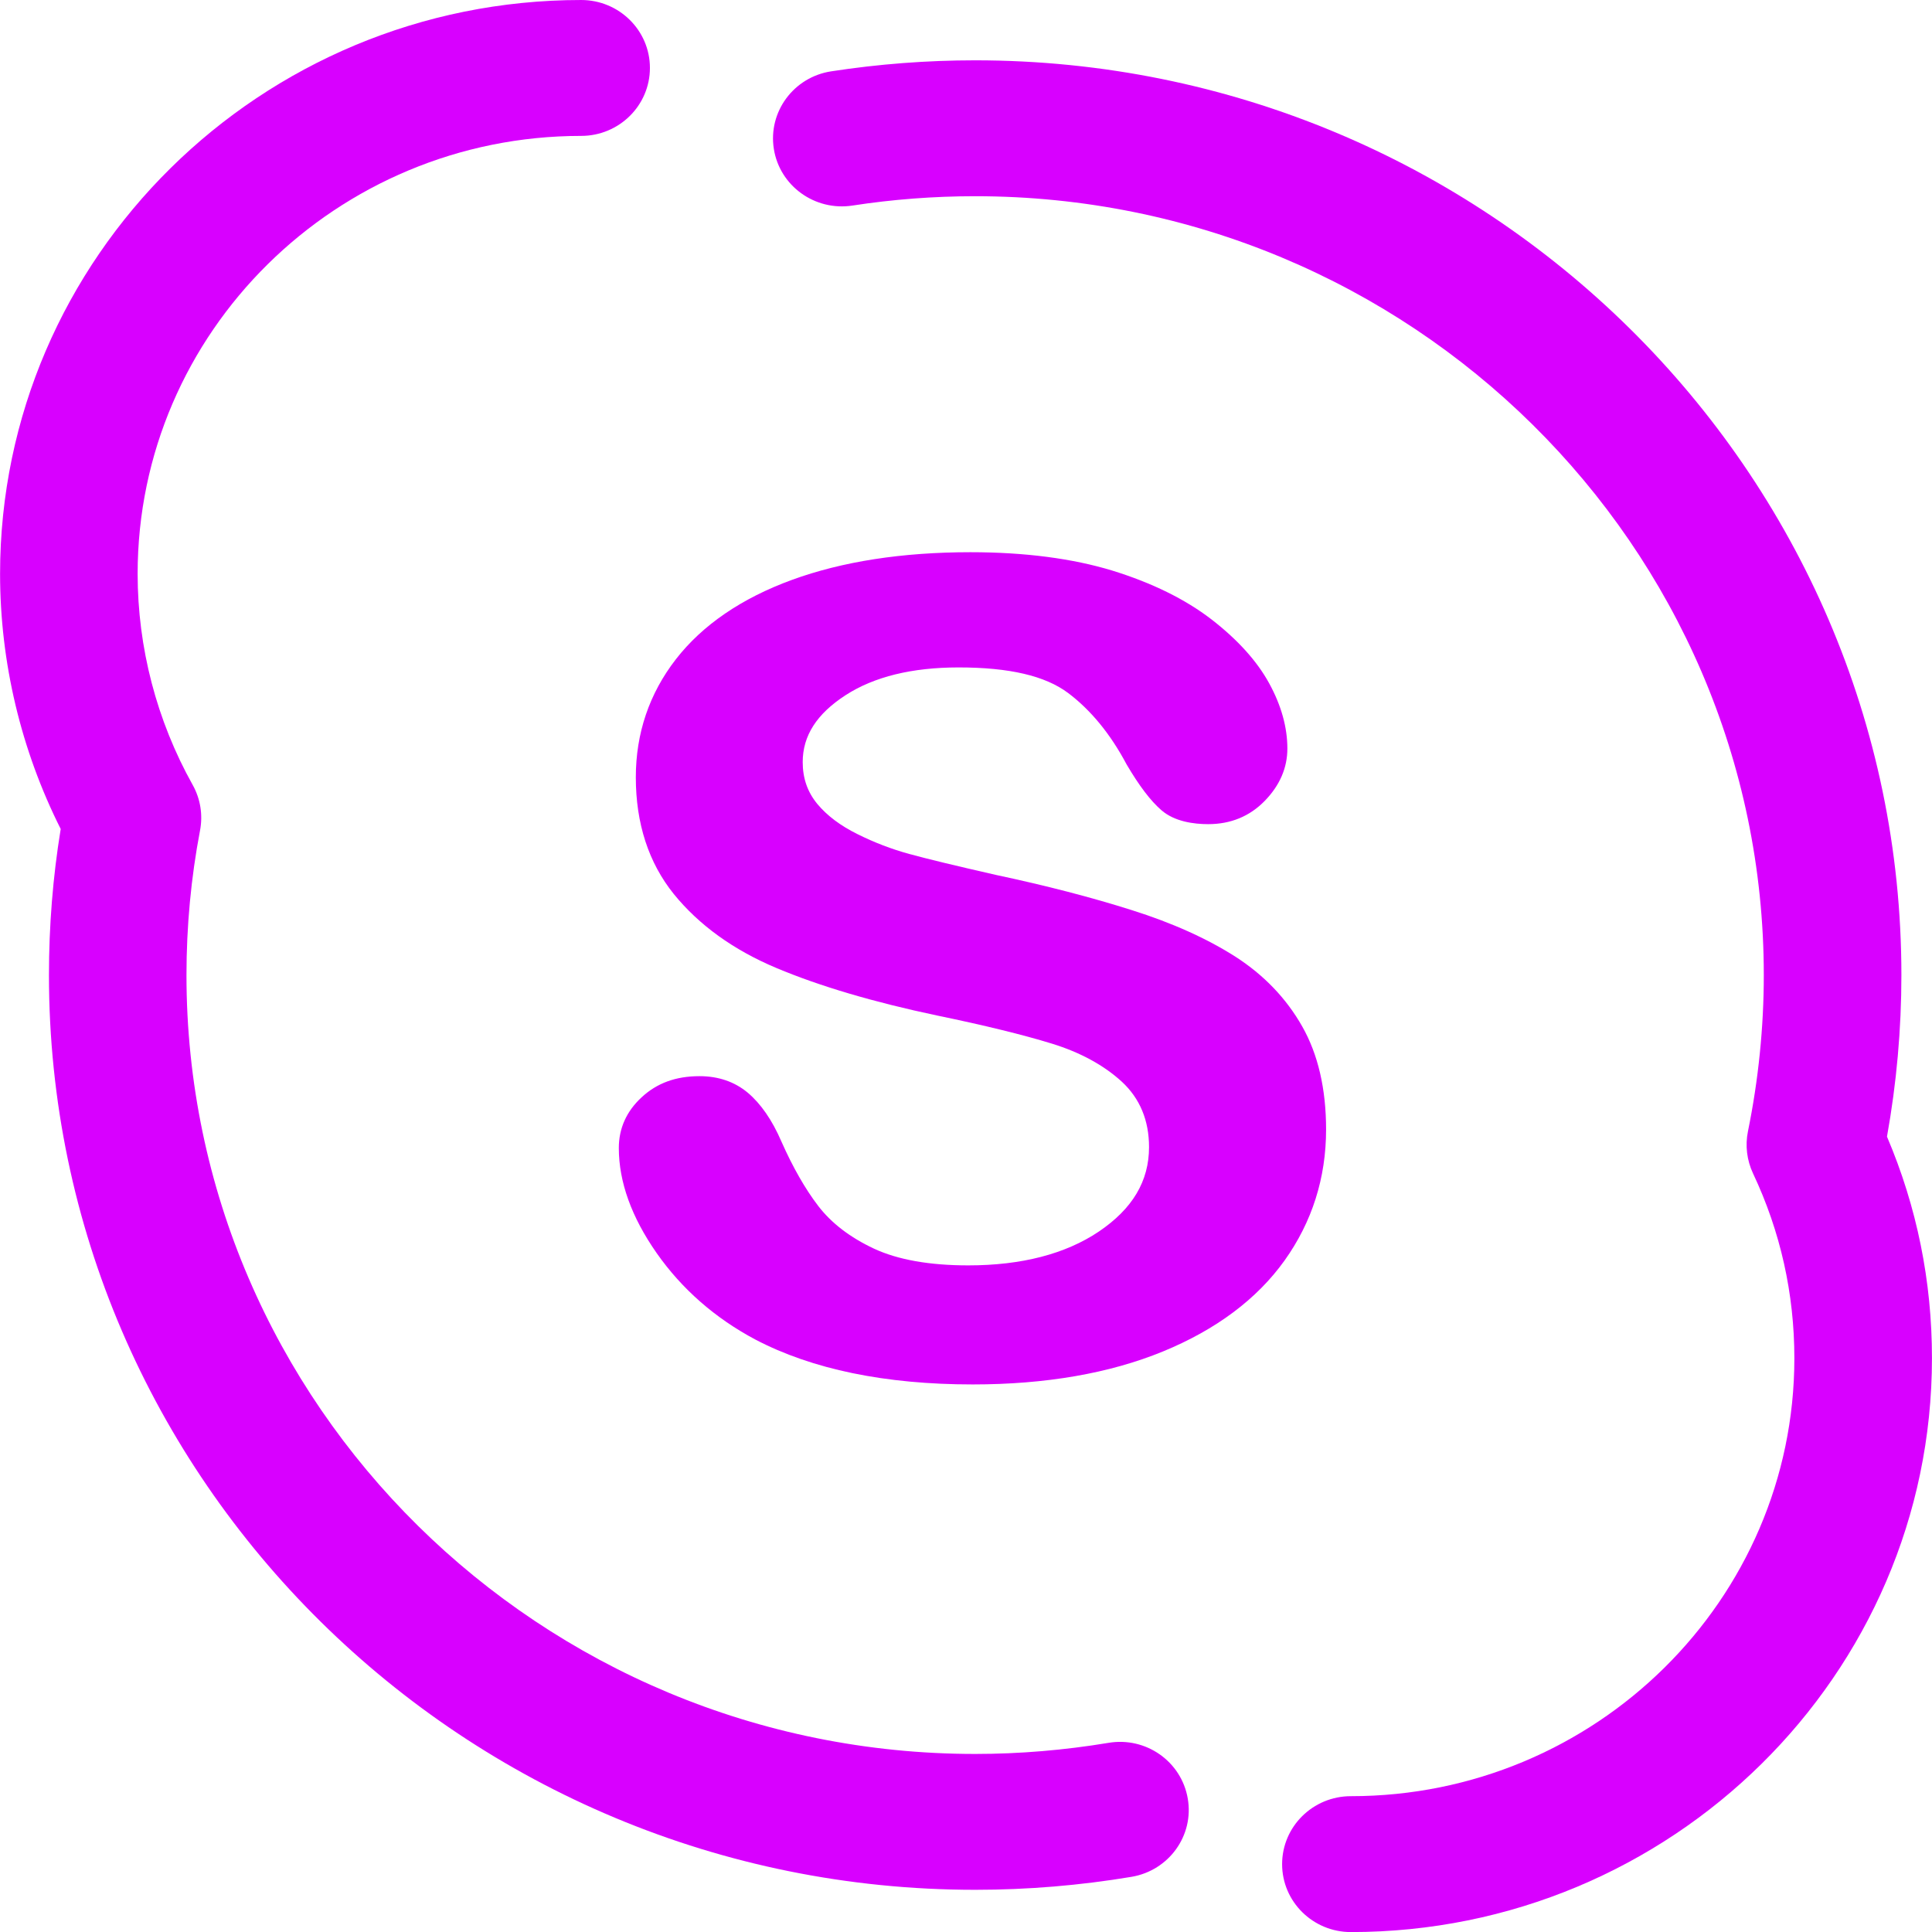
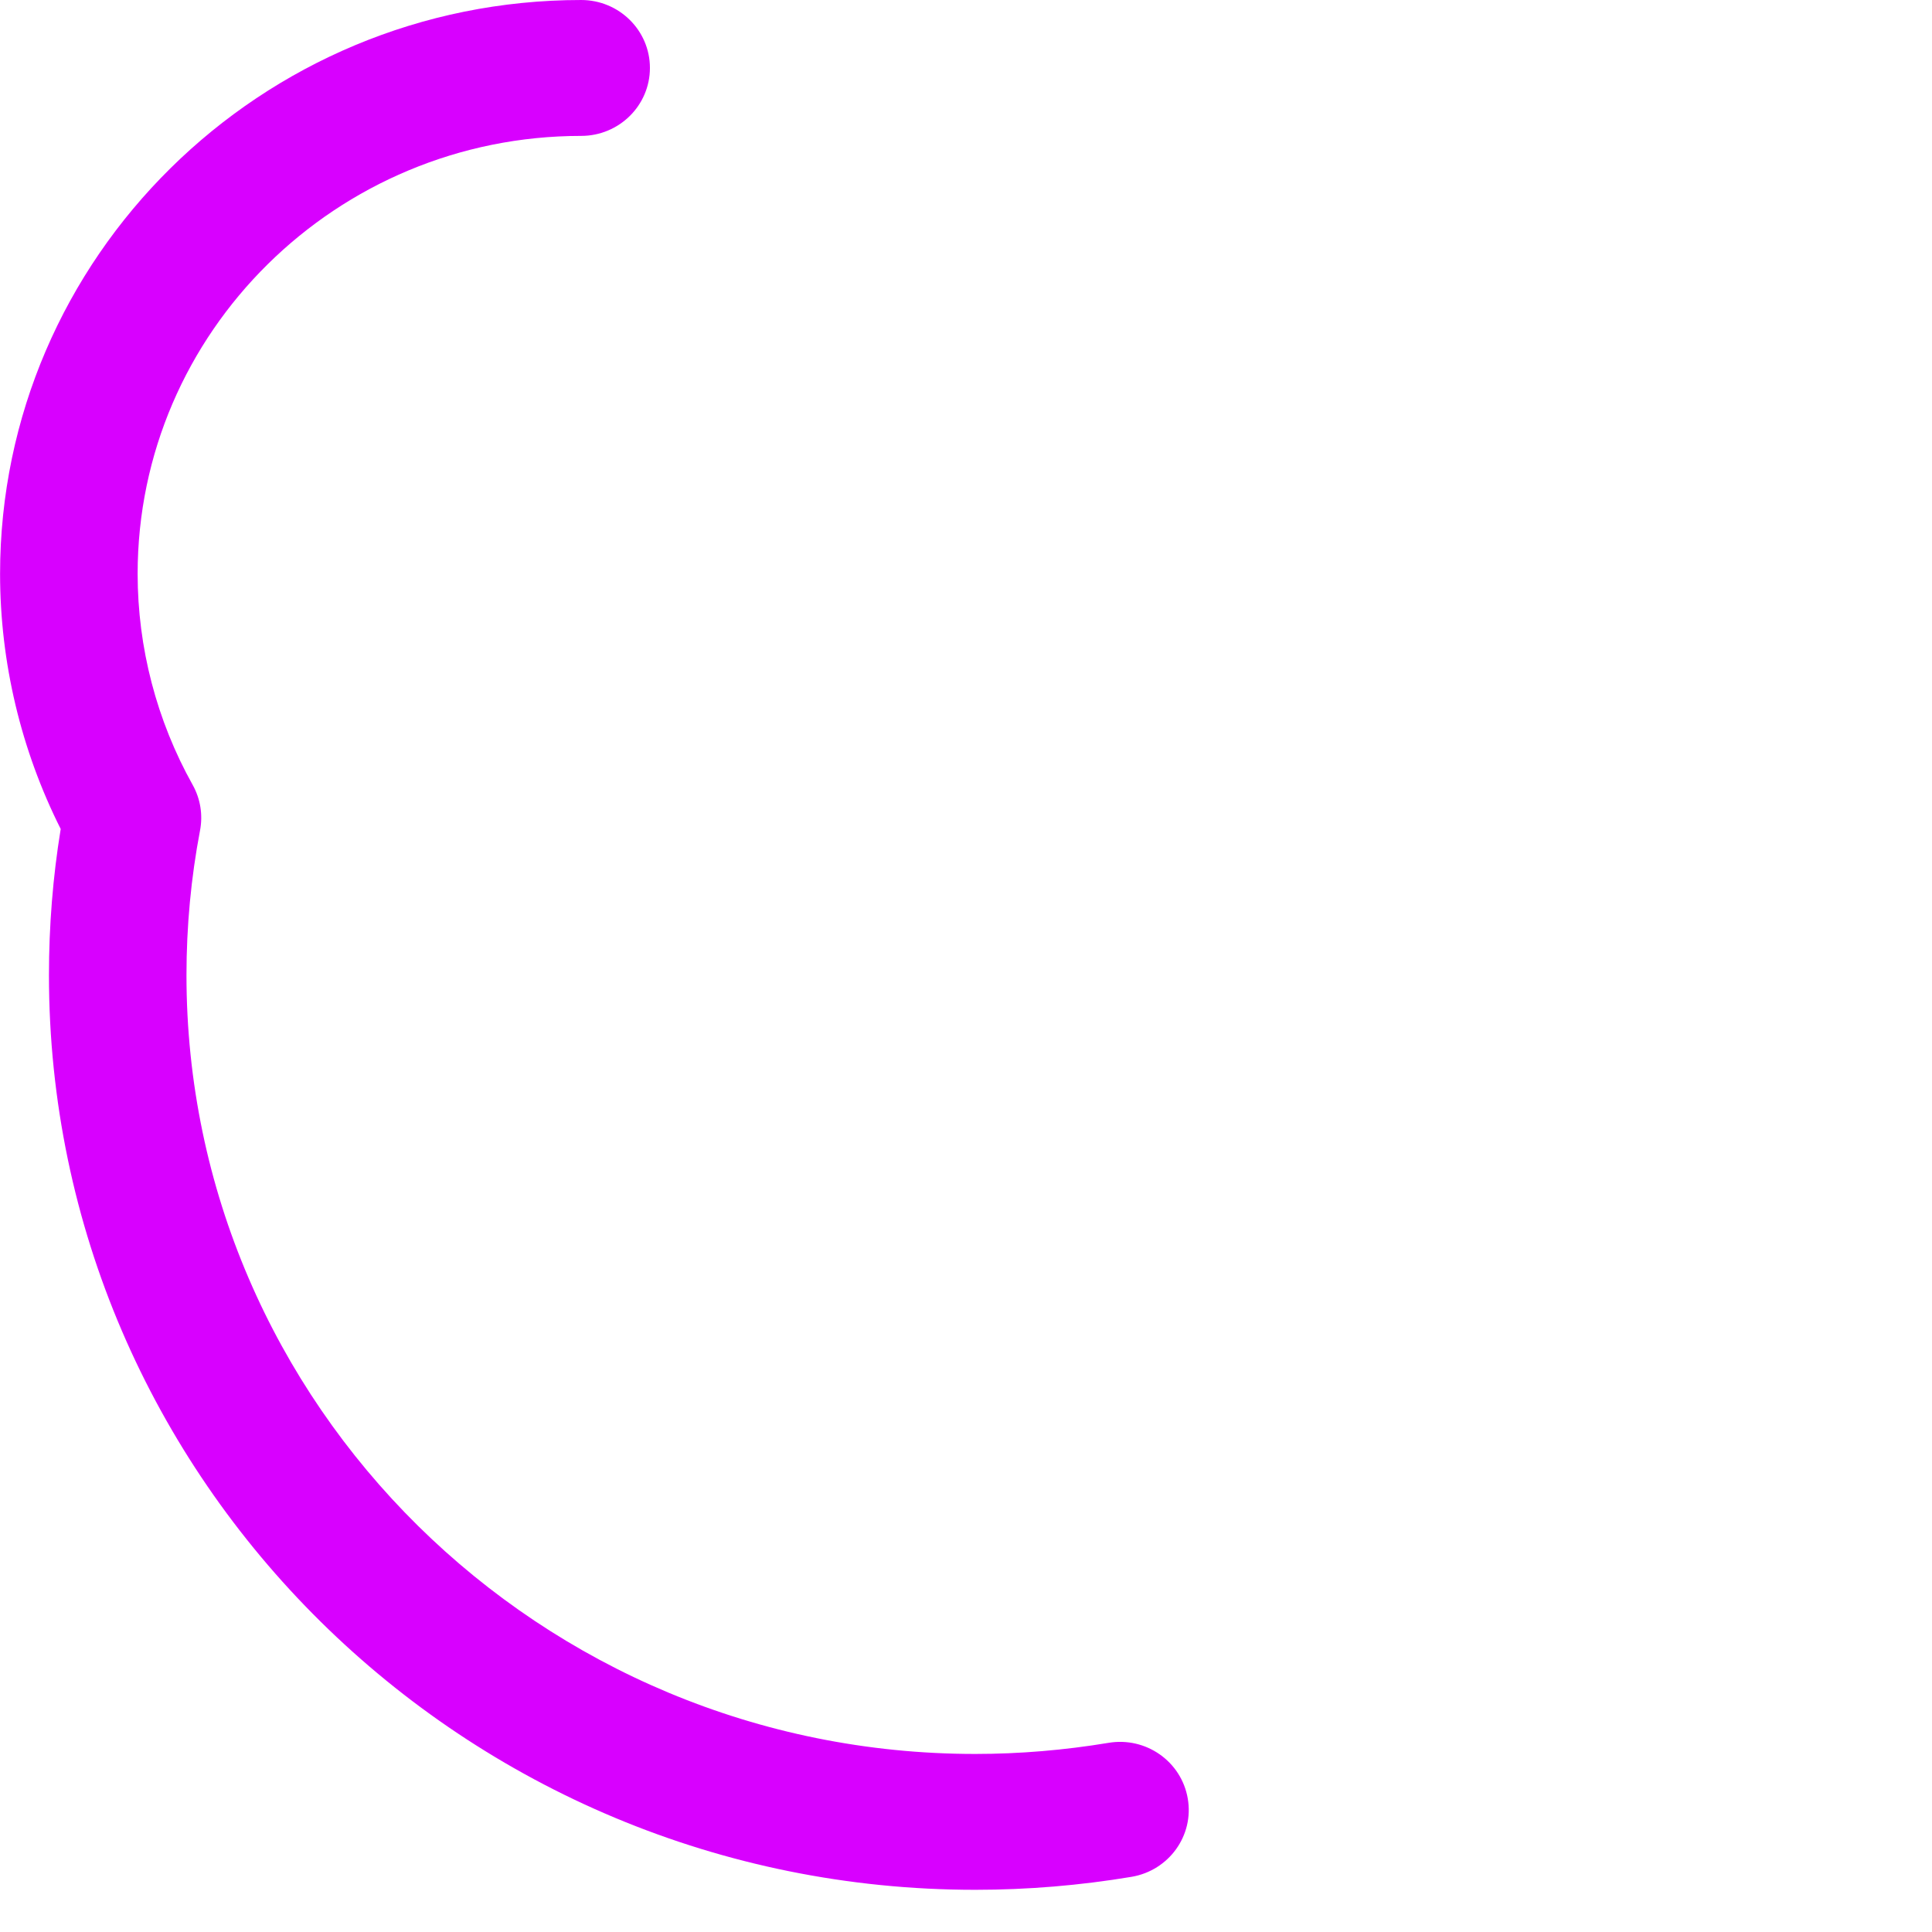
<svg xmlns="http://www.w3.org/2000/svg" version="1.1" id="Capa_1" x="0px" y="0px" width="50px" height="50px" viewBox="0.511 0.511 50 50" enable-background="new 0.511 0.511 50 50" xml:space="preserve">
  <g>
    <path fill="#D800FF" d="M29.196,45.616c-1.136,0.189-2.297,0.287-3.447,0.287c-11.256,0-20.412-9.042-20.412-20.157   c0-1.263,0.118-2.522,0.351-3.743c0.077-0.402,0.01-0.818-0.189-1.176c-0.933-1.667-1.426-3.558-1.426-5.466   c0-6.25,5.148-11.333,11.478-11.333c0.983,0,1.78-0.788,1.78-1.759s-0.797-1.758-1.78-1.758c-8.292,0-15.038,6.662-15.038,14.851   c0,2.29,0.541,4.559,1.569,6.603c-0.203,1.242-0.304,2.511-0.304,3.782c0,13.053,10.755,23.672,23.973,23.672   c1.351,0,2.712-0.113,4.044-0.336c0.97-0.164,1.622-1.071,1.455-2.028C31.084,46.095,30.166,45.452,29.196,45.616z" />
-     <path fill="#D800FF" d="M49.346,29.927c0.248-1.381,0.373-2.784,0.373-4.181c0-13.054-10.754-23.674-23.972-23.674   c-1.245,0-2.497,0.096-3.724,0.285c-0.971,0.148-1.637,1.048-1.485,2.008c0.152,0.959,1.063,1.615,2.034,1.466   c1.045-0.161,2.112-0.242,3.175-0.242c11.255,0,20.411,9.042,20.411,20.158c0,1.352-0.139,2.712-0.41,4.043   c-0.075,0.368-0.028,0.75,0.132,1.091c0.71,1.504,1.069,3.112,1.069,4.782c0,6.249-5.147,11.333-11.477,11.333   c-0.983,0-1.78,0.788-1.78,1.759s0.797,1.758,1.78,1.758c8.292,0,15.038-6.662,15.038-14.85   C50.511,33.671,50.12,31.744,49.346,29.927z" />
-     <path fill="#D800FF" d="M34.83,29.742c0-1.05-0.208-1.947-0.619-2.669c-0.41-0.724-0.99-1.328-1.726-1.802   c-0.736-0.47-1.638-0.877-2.684-1.206c-1.036-0.329-2.223-0.637-3.524-0.913c-1.032-0.235-1.786-0.417-2.237-0.541   c-0.452-0.124-0.901-0.295-1.336-0.512c-0.44-0.217-0.789-0.479-1.041-0.782c-0.254-0.309-0.378-0.663-0.378-1.084   c0-0.681,0.363-1.247,1.11-1.731c0.737-0.477,1.719-0.718,2.923-0.718c1.313,0,2.241,0.216,2.835,0.661   c0.586,0.44,1.096,1.061,1.512,1.845c0.331,0.563,0.623,0.946,0.901,1.187c0.342,0.3,0.849,0.363,1.212,0.363   c0.584,0,1.076-0.203,1.465-0.603c0.39-0.401,0.585-0.856,0.585-1.354c0-0.547-0.157-1.115-0.471-1.688   c-0.313-0.573-0.814-1.129-1.493-1.654c-0.678-0.522-1.542-0.947-2.569-1.264c-1.028-0.313-2.263-0.475-3.67-0.475   c-1.764,0-3.319,0.241-4.621,0.717c-1.301,0.476-2.312,1.166-3.001,2.053c-0.688,0.887-1.037,1.915-1.037,3.055   c0,1.196,0.331,2.211,0.981,3.019c0.654,0.807,1.548,1.451,2.658,1.917c1.118,0.47,2.517,0.884,4.161,1.23   c1.224,0.253,2.22,0.497,2.968,0.727c0.734,0.226,1.345,0.559,1.813,0.988c0.465,0.432,0.701,1,0.701,1.689   c0,0.883-0.428,1.598-1.301,2.188c-0.863,0.58-2.001,0.874-3.378,0.874c-1.003,0-1.825-0.146-2.441-0.434   c-0.615-0.288-1.101-0.66-1.441-1.104c-0.338-0.441-0.658-1.002-0.953-1.667c-0.239-0.555-0.533-0.979-0.871-1.264   c-0.339-0.283-0.759-0.428-1.249-0.428c-0.613,0-1.103,0.18-1.498,0.547c-0.391,0.361-0.59,0.804-0.59,1.313   c0,0.877,0.33,1.792,0.981,2.721c0.652,0.93,1.512,1.682,2.554,2.236c1.472,0.771,3.363,1.161,5.625,1.161   c1.886,0,3.541-0.287,4.919-0.852c1.377-0.565,2.436-1.357,3.15-2.355C34.469,32.133,34.83,30.994,34.83,29.742z" />
  </g>
</svg>